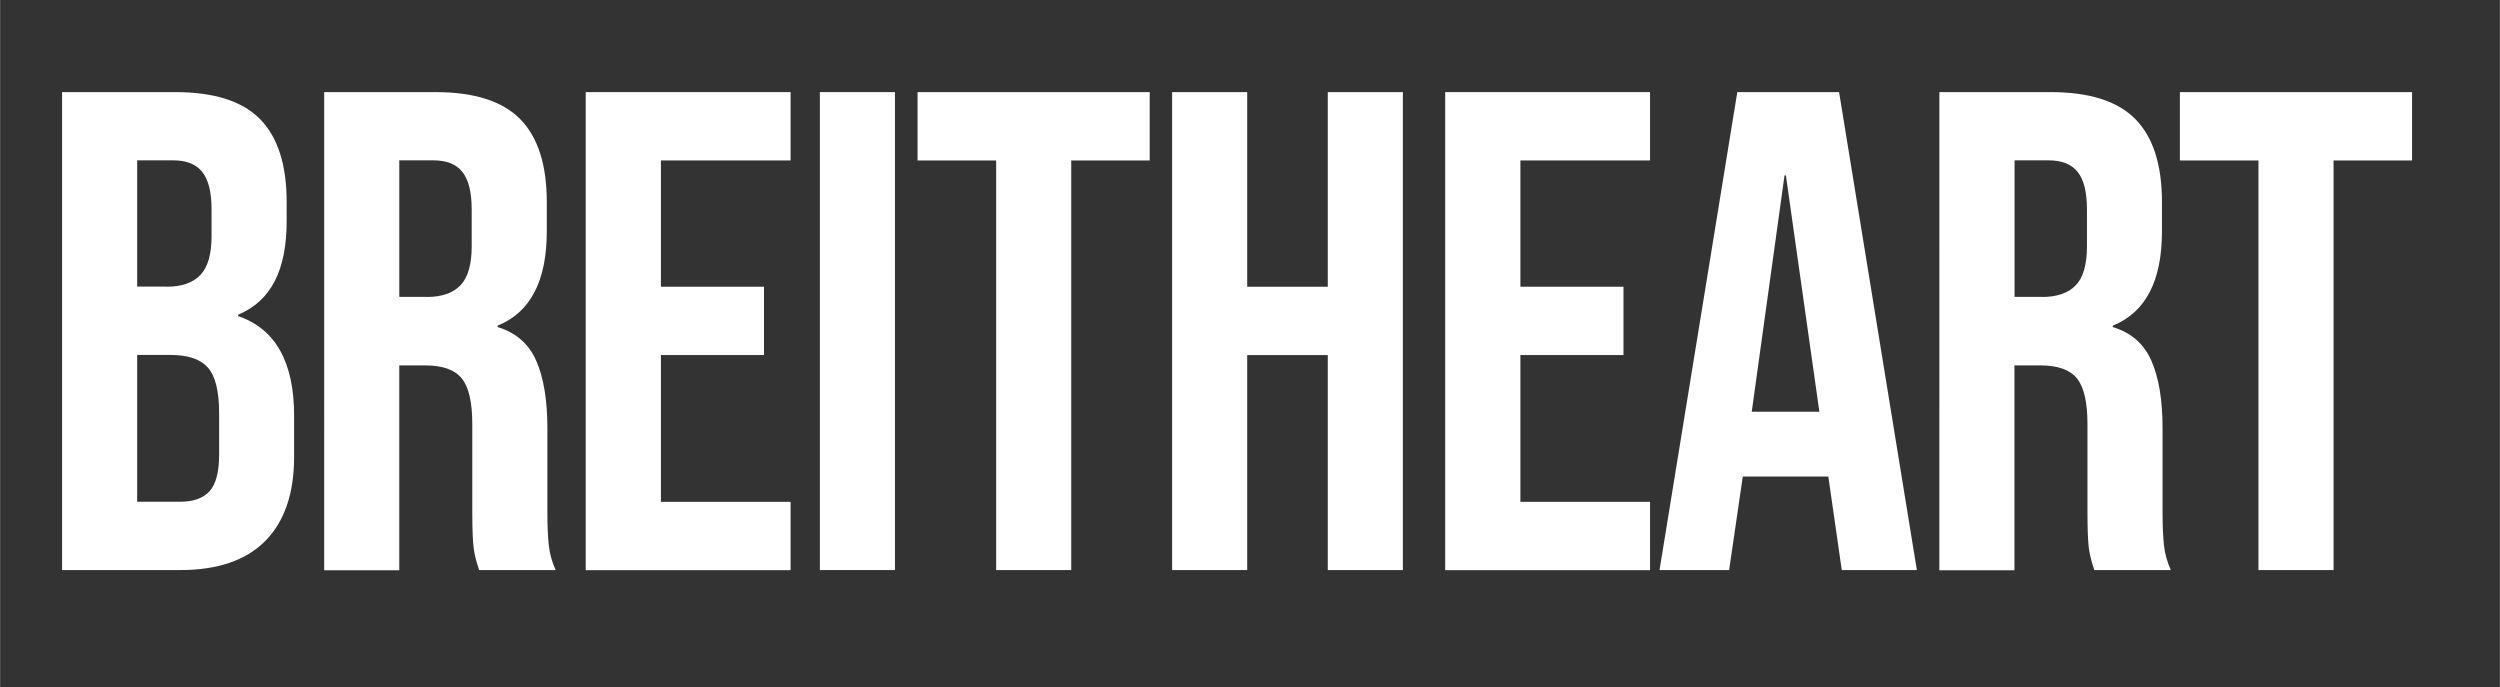
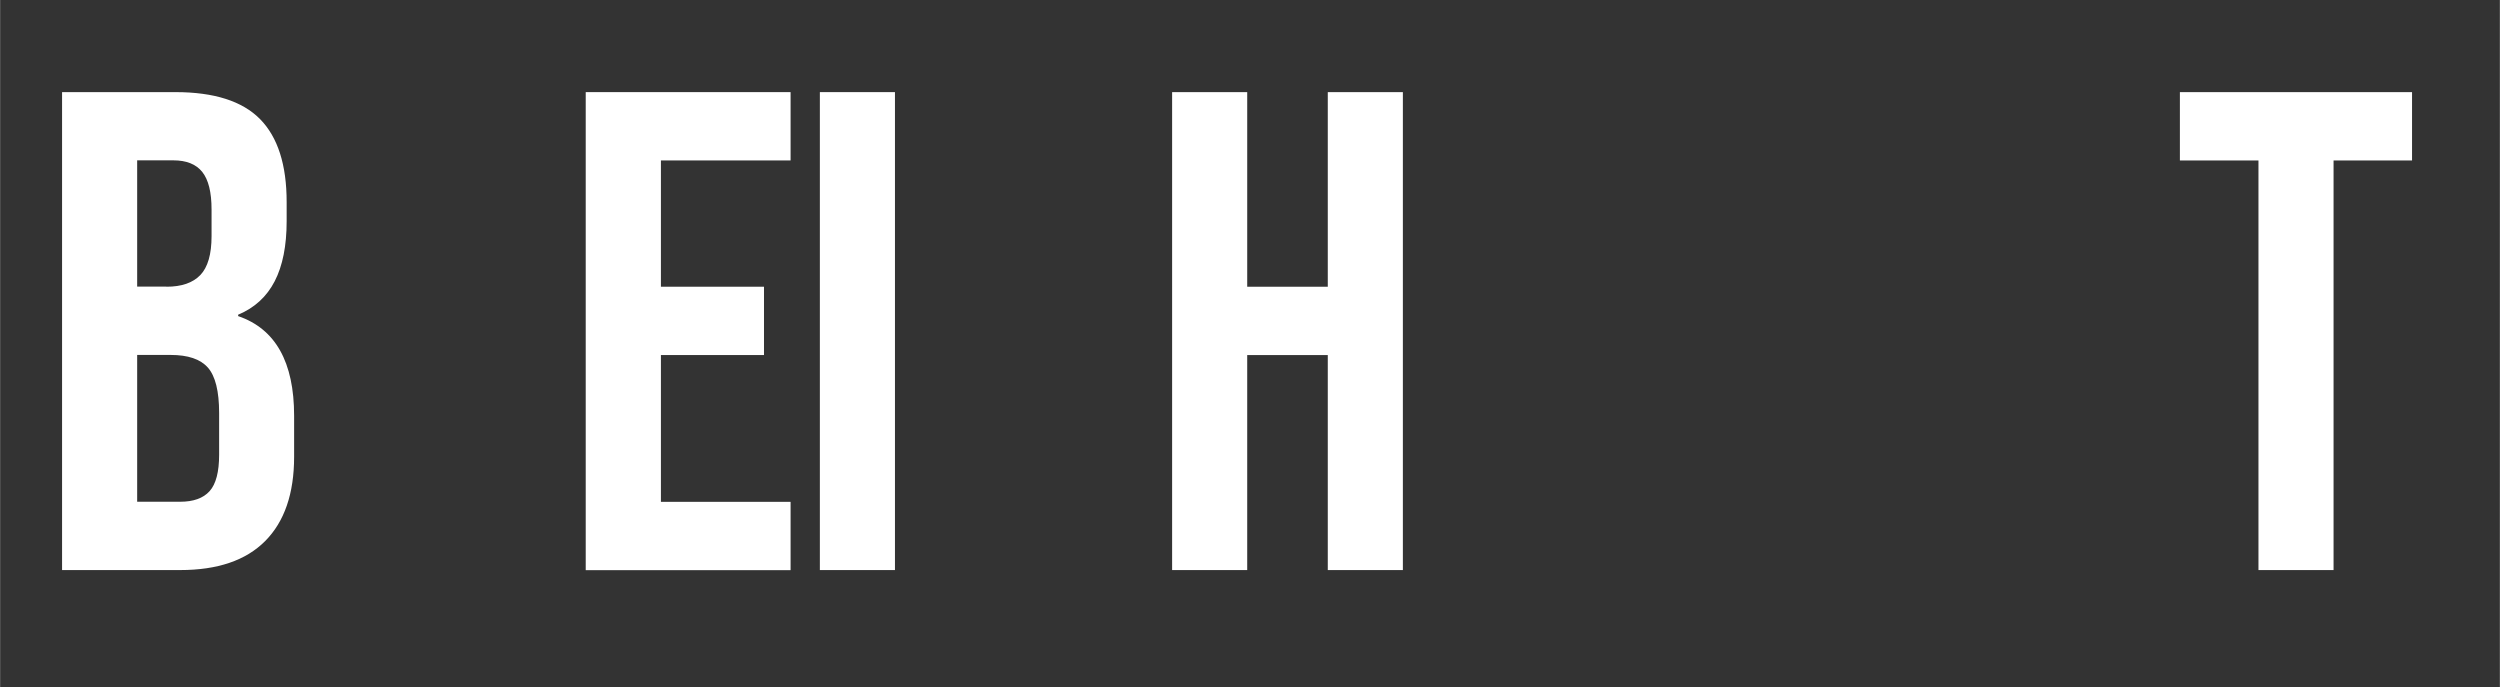
<svg xmlns="http://www.w3.org/2000/svg" id="uuid-9e873613-7156-412e-a52f-f359f91f0bdf" width="88.55mm" height="24.34mm" viewBox="0 0 251 69">
  <rect x="0" y="0" width="251" height="69" fill="#333333" stroke="none" />
  <path d="M6.22,9.25h11.38c3.88,0,6.72.9,8.5,2.71,1.78,1.81,2.67,4.58,2.67,8.33v1.92c0,2.47-.4,4.48-1.2,6.03-.8,1.55-2.02,2.67-3.67,3.36v.14c3.75,1.28,5.62,4.62,5.62,10.01v4.11c0,3.7-.97,6.52-2.91,8.47s-4.79,2.91-8.53,2.91H6.22V9.25ZM16.71,28.79c1.51,0,2.64-.39,3.39-1.17.75-.78,1.13-2.08,1.13-3.91v-2.67c0-1.74-.31-2.99-.93-3.77-.62-.78-1.59-1.17-2.91-1.17h-3.63v12.68h2.95ZM18.08,50.38c1.32,0,2.31-.35,2.95-1.06.64-.71.96-1.93.96-3.67v-4.18c0-2.19-.38-3.71-1.13-4.56-.75-.85-2-1.27-3.74-1.27h-3.36v14.74h4.32Z" fill="#ffffff" />
-   <path d="M32.55,9.25h11.17c3.88,0,6.72.9,8.5,2.71,1.78,1.81,2.67,4.58,2.67,8.33v2.95c0,4.98-1.65,8.13-4.94,9.46v.14c1.83.55,3.12,1.67,3.87,3.36.75,1.69,1.13,3.95,1.13,6.79v8.43c0,1.37.05,2.48.14,3.32.09.85.32,1.68.69,2.5h-7.68c-.27-.78-.46-1.51-.55-2.19-.09-.69-.14-1.92-.14-3.7v-8.77c0-2.19-.35-3.72-1.06-4.59-.71-.87-1.93-1.3-3.67-1.3h-2.6v20.57h-7.54V9.25ZM42.83,29.82c1.51,0,2.64-.39,3.39-1.17.75-.78,1.13-2.08,1.13-3.91v-3.7c0-1.74-.31-2.99-.93-3.77-.62-.78-1.59-1.17-2.91-1.17h-3.43v13.71h2.74Z" fill="#ffffff" />
  <path d="M58.8,9.25h20.57v6.86h-13.02v12.68h10.35v6.86h-10.35v14.74h13.02v6.86h-20.57V9.25Z" fill="#ffffff" />
  <path d="M82.31,9.25h7.54v47.99h-7.54V9.25Z" fill="#ffffff" />
-   <path d="M100,16.11h-7.88v-6.86h23.31v6.86h-7.88v41.13h-7.54V16.11Z" fill="#ffffff" />
  <path d="M117.68,9.25h7.54v19.54h8.09V9.25h7.54v47.99h-7.54v-21.59h-8.09v21.59h-7.54V9.25Z" fill="#ffffff" />
-   <path d="M145.1,9.25h20.57v6.86h-13.02v12.68h10.35v6.86h-10.35v14.74h13.02v6.86h-20.57V9.25Z" fill="#ffffff" />
-   <path d="M174.44,9.25h10.21l7.81,47.99h-7.54l-1.37-9.53v.14h-8.57l-1.37,9.39h-6.99l7.81-47.99ZM182.67,41.34l-3.36-23.72h-.14l-3.29,23.72h6.79Z" fill="#ffffff" />
-   <path d="M194.73,9.25h11.17c3.88,0,6.72.9,8.5,2.71,1.78,1.81,2.67,4.58,2.67,8.33v2.95c0,4.98-1.65,8.13-4.94,9.46v.14c1.83.55,3.12,1.67,3.87,3.36.75,1.69,1.13,3.95,1.13,6.79v8.43c0,1.37.05,2.48.14,3.32.09.85.32,1.68.69,2.5h-7.68c-.27-.78-.46-1.51-.55-2.19-.09-.69-.14-1.92-.14-3.7v-8.77c0-2.19-.35-3.72-1.06-4.59-.71-.87-1.93-1.3-3.67-1.3h-2.6v20.57h-7.54V9.25ZM205.02,29.82c1.51,0,2.64-.39,3.39-1.17.75-.78,1.13-2.08,1.13-3.91v-3.7c0-1.74-.31-2.99-.93-3.77-.62-.78-1.59-1.17-2.91-1.17h-3.43v13.71h2.74Z" fill="#ffffff" />
  <path d="M226.75,16.11h-7.88v-6.86h23.31v6.86h-7.88v41.13h-7.54V16.11Z" fill="#ffffff" />
</svg>